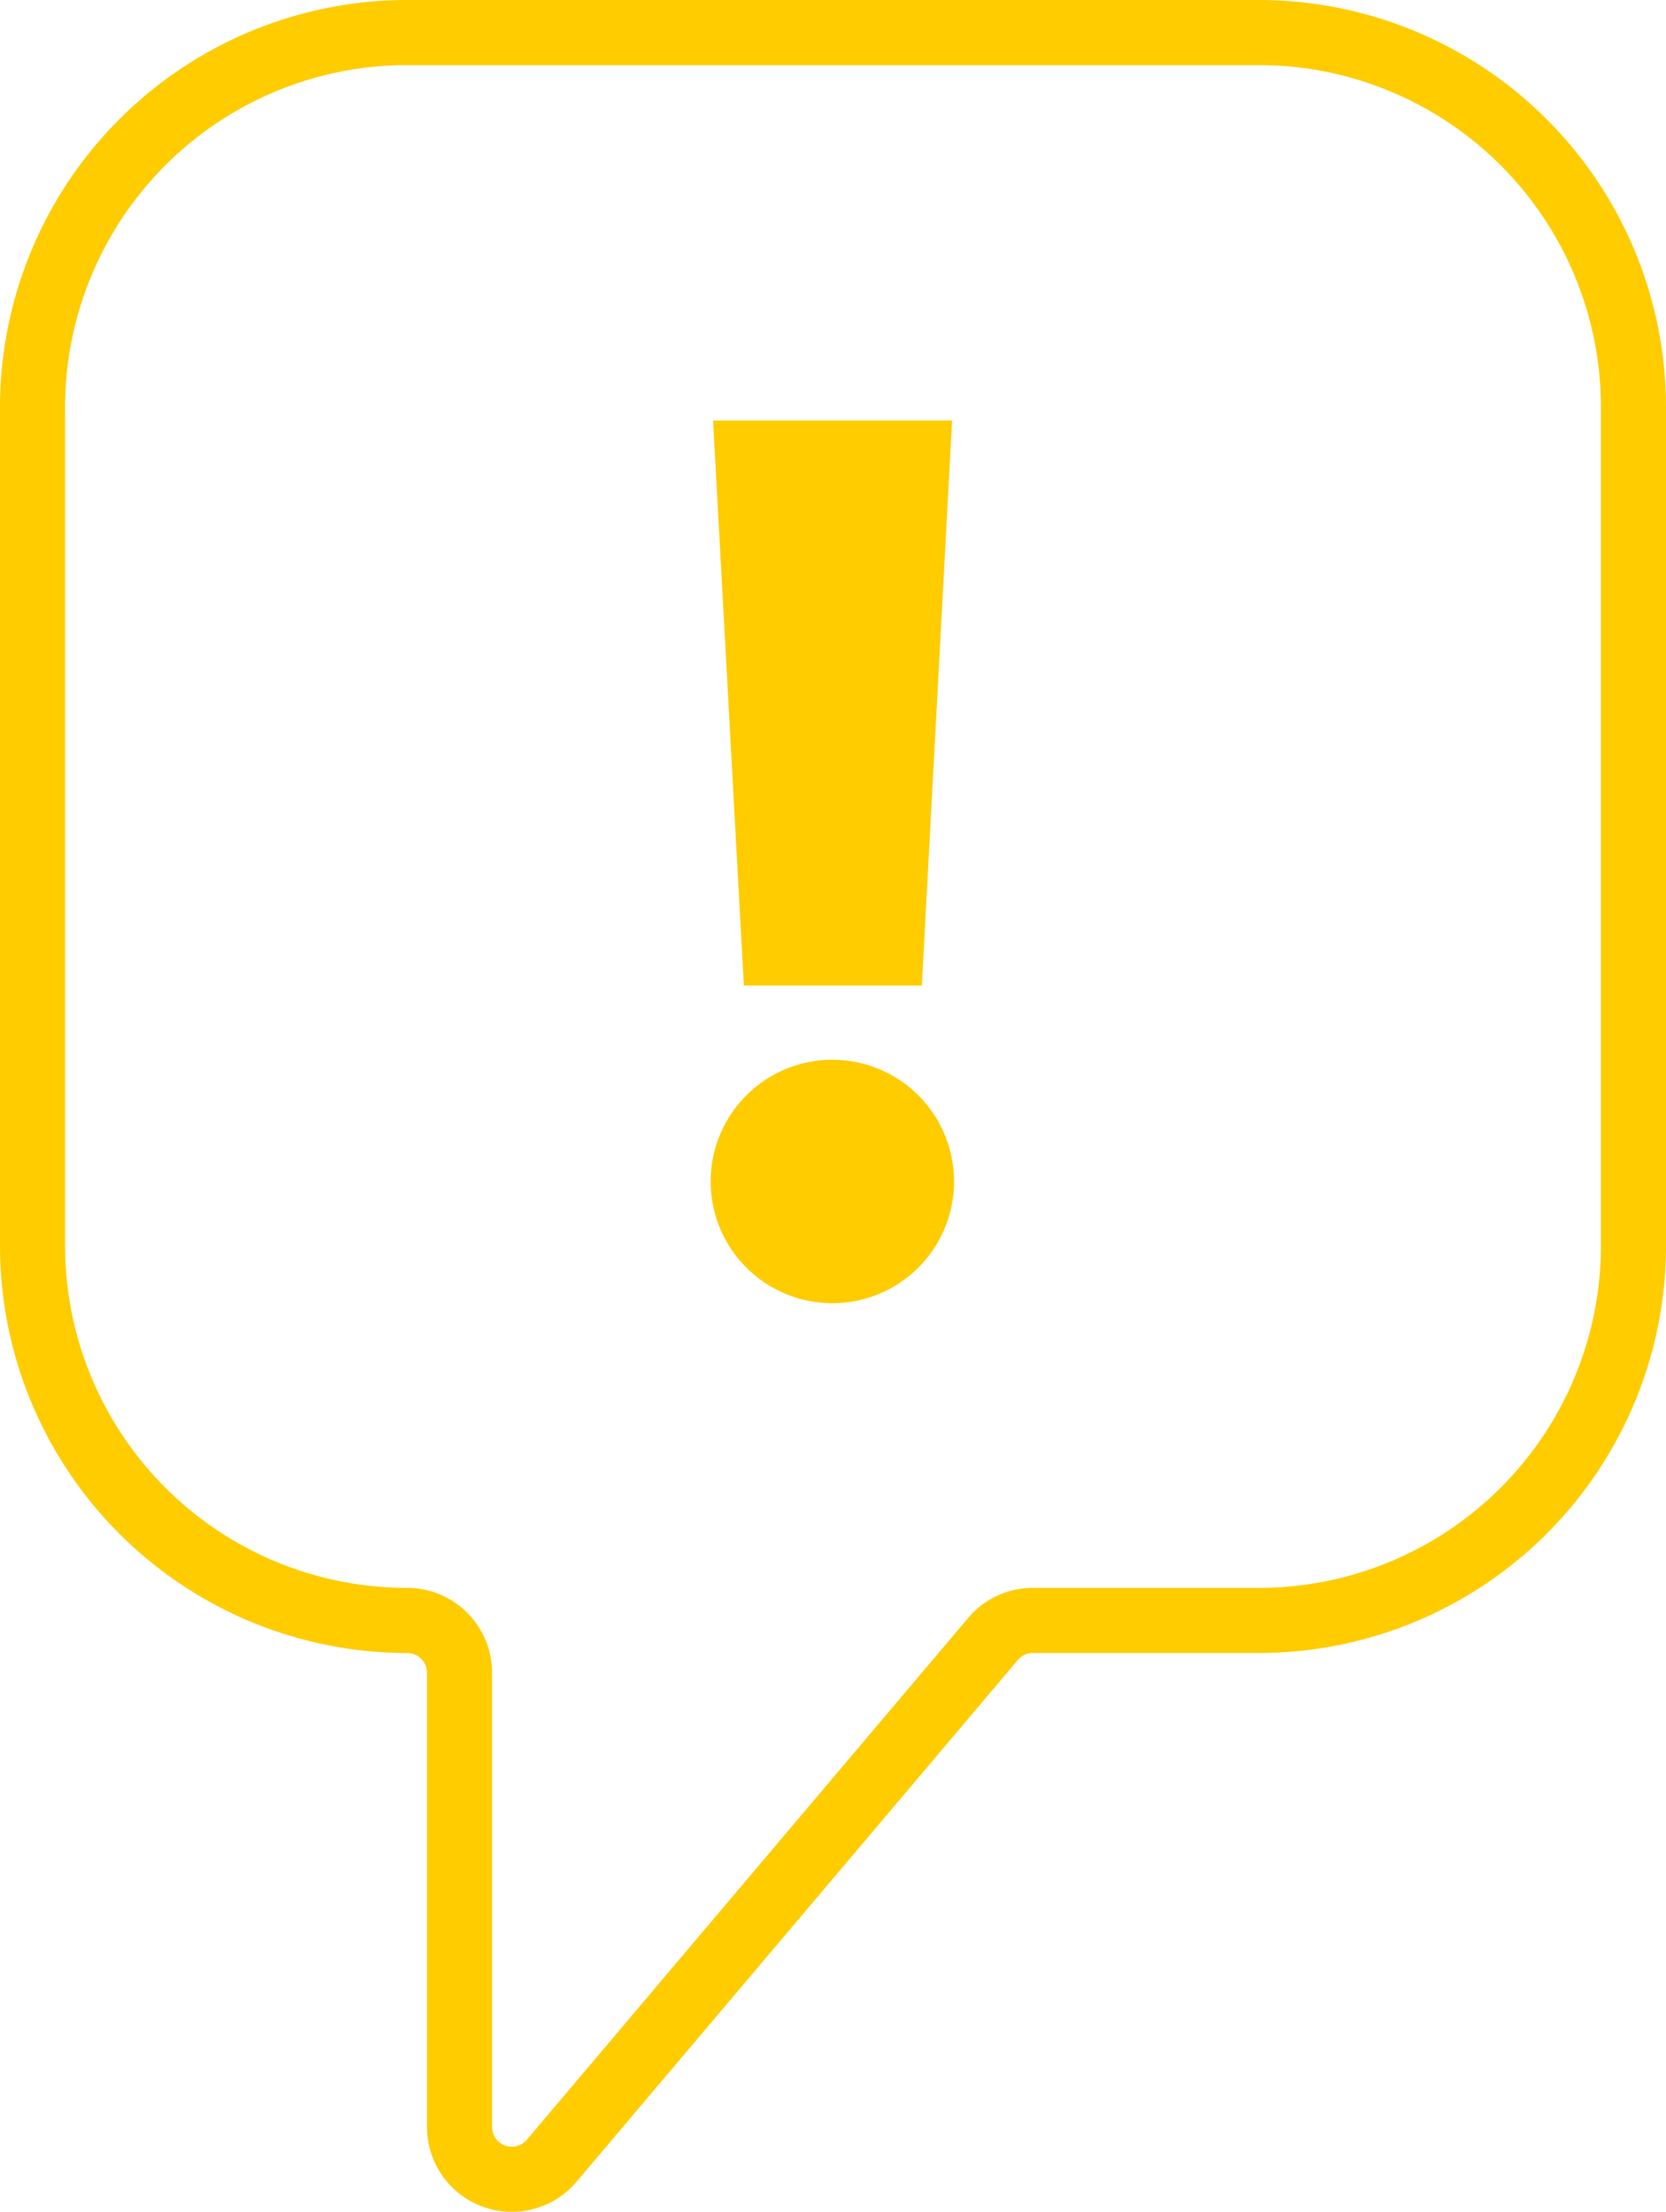
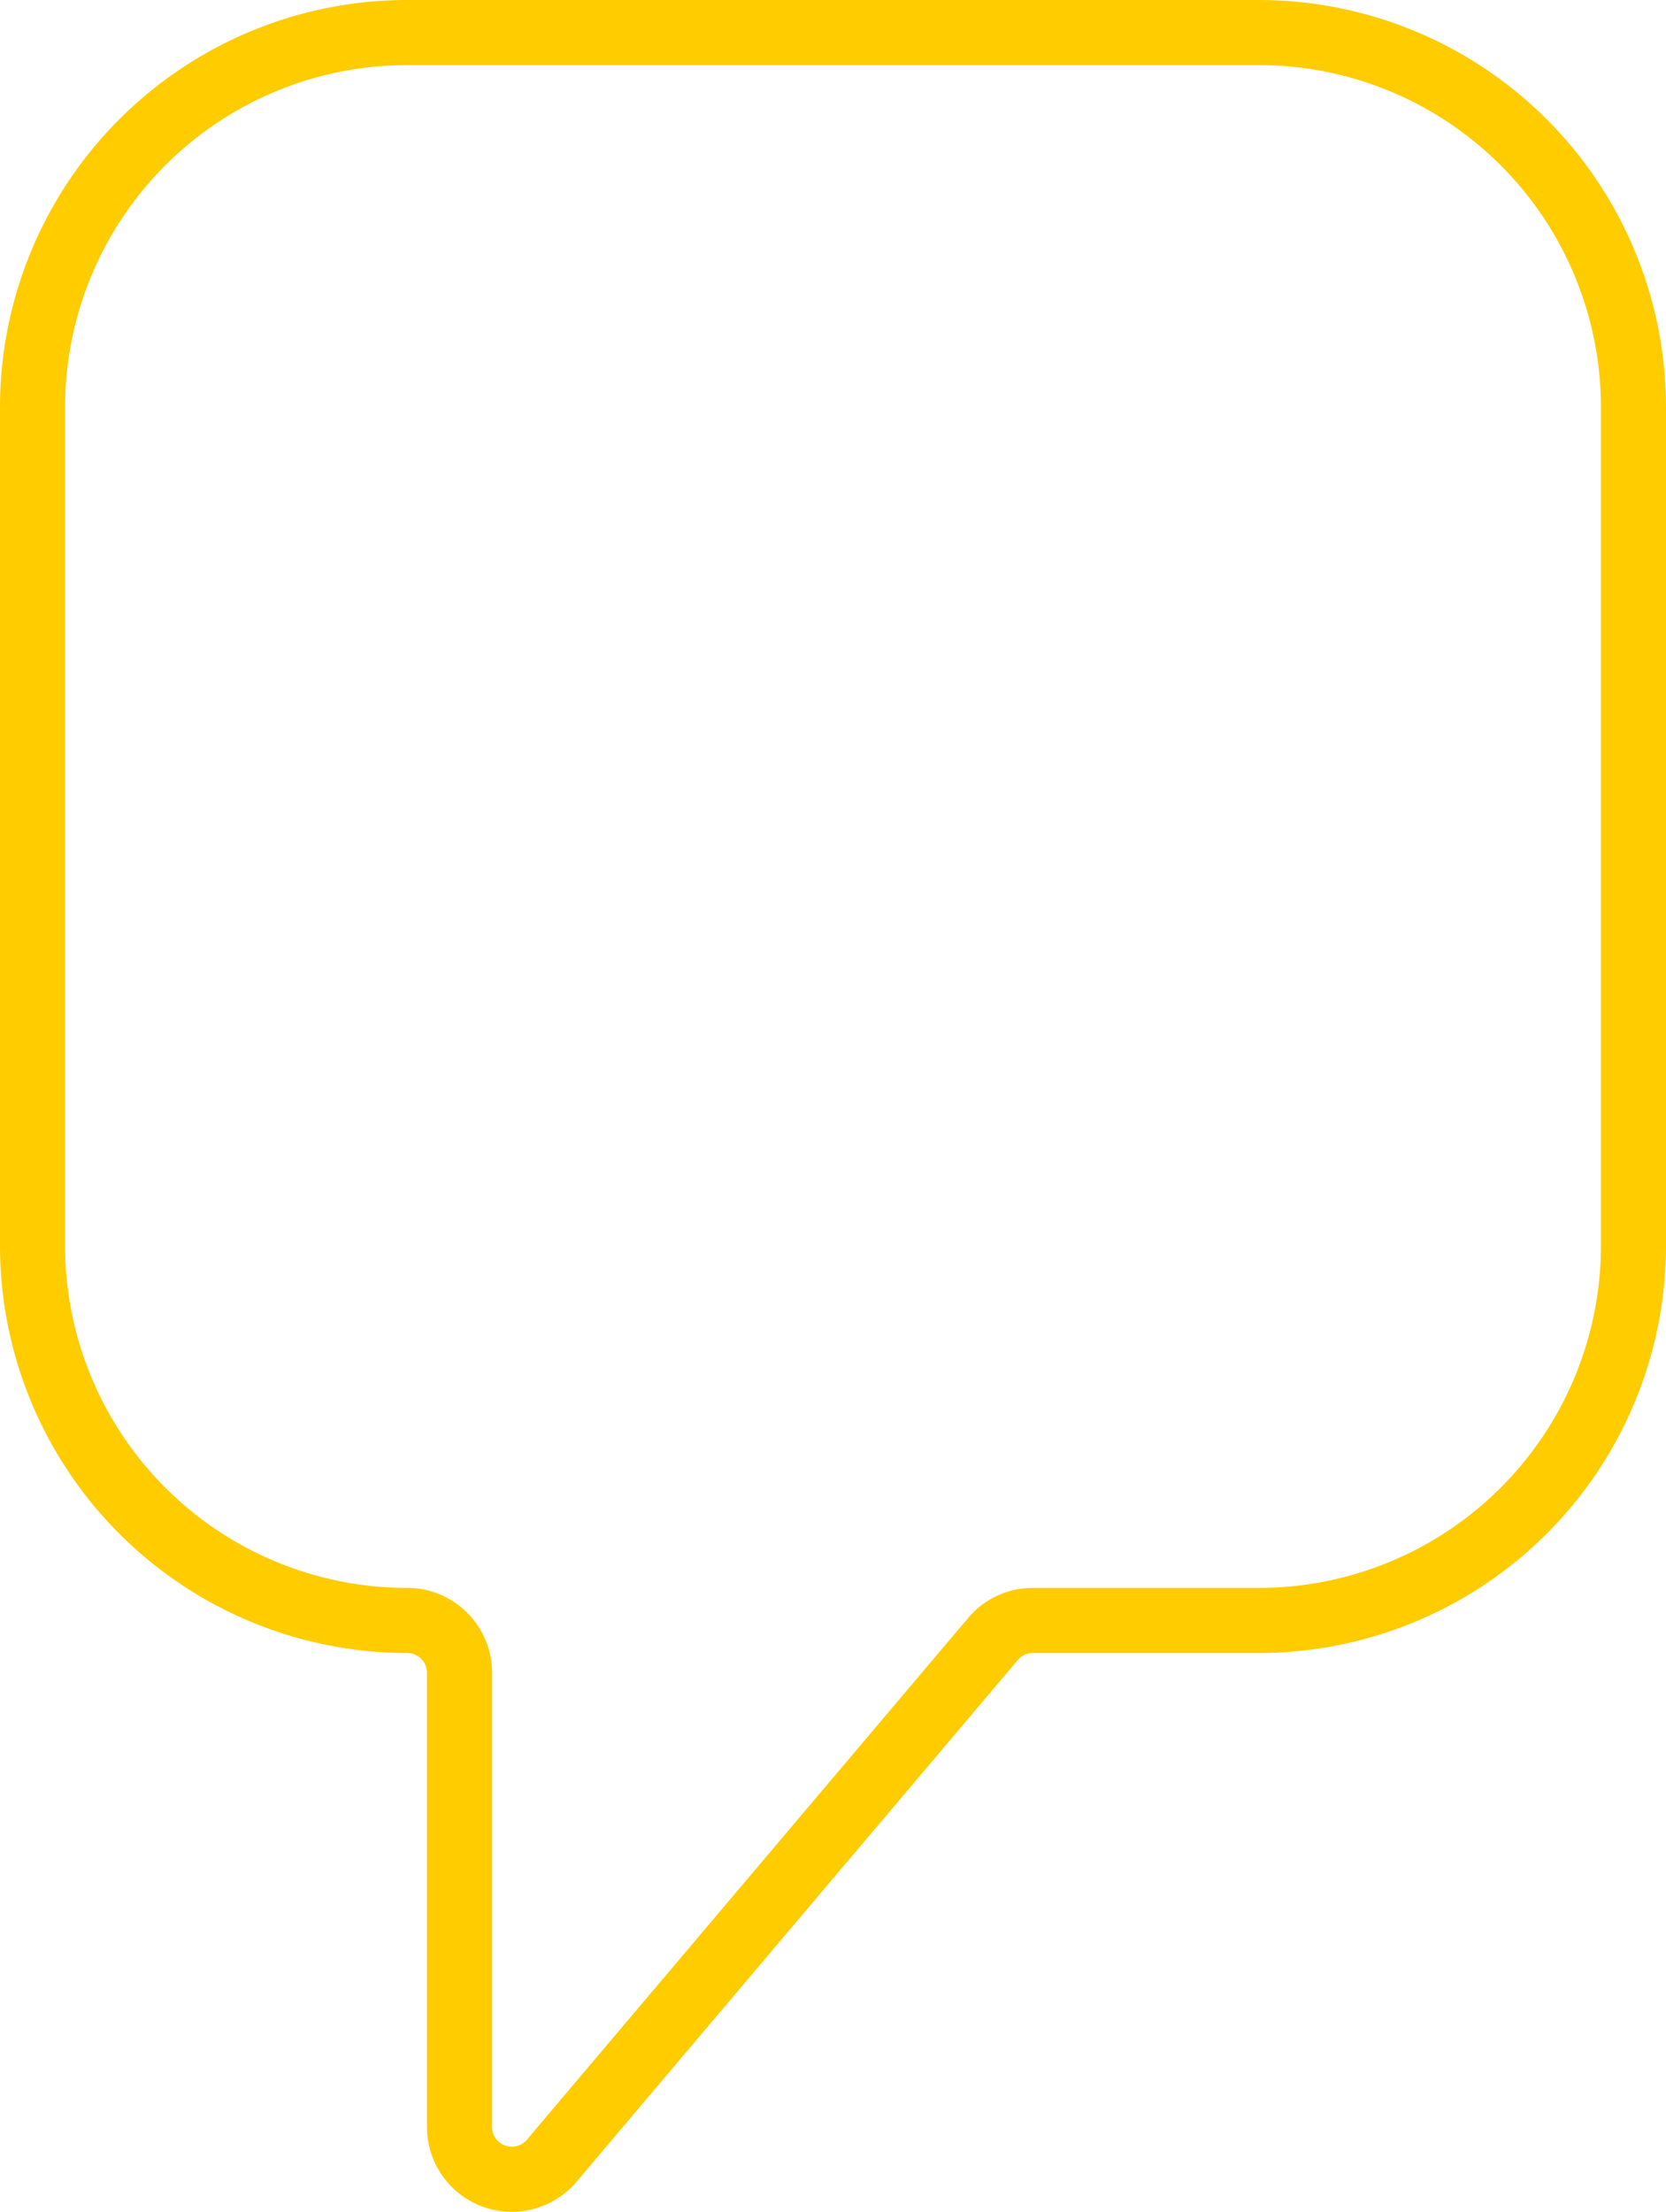
<svg xmlns="http://www.w3.org/2000/svg" viewBox="0 0 153.62 203.88">
  <g data-name="16:9 Ratio">
    <path d="M42.37 154.18a4.82 4.82 0 0 0-4.82-4.82A34.55 34.55 0 0 1 3 114.81V37.55A34.55 34.55 0 0 1 37.55 3h78.51a34.55 34.55 0 0 1 34.56 34.55v77.26a34.55 34.55 0 0 1-34.56 34.55H95.24a4.77 4.77 0 0 0-3.62 1.64l-40.75 48.16a4.82 4.82 0 0 1-8.5-3.11Z" style="fill:none;stroke:#fc0;stroke-linejoin:round;stroke-width:6px" />
-     <path d="M76.75 97.68a11.22 11.22 0 1 1 0 22.44 11.22 11.22 0 0 1 0-22.44m-11-58.92h22.04L85 90.84H68.59Z" style="fill:#fc0" />
  </g>
</svg>